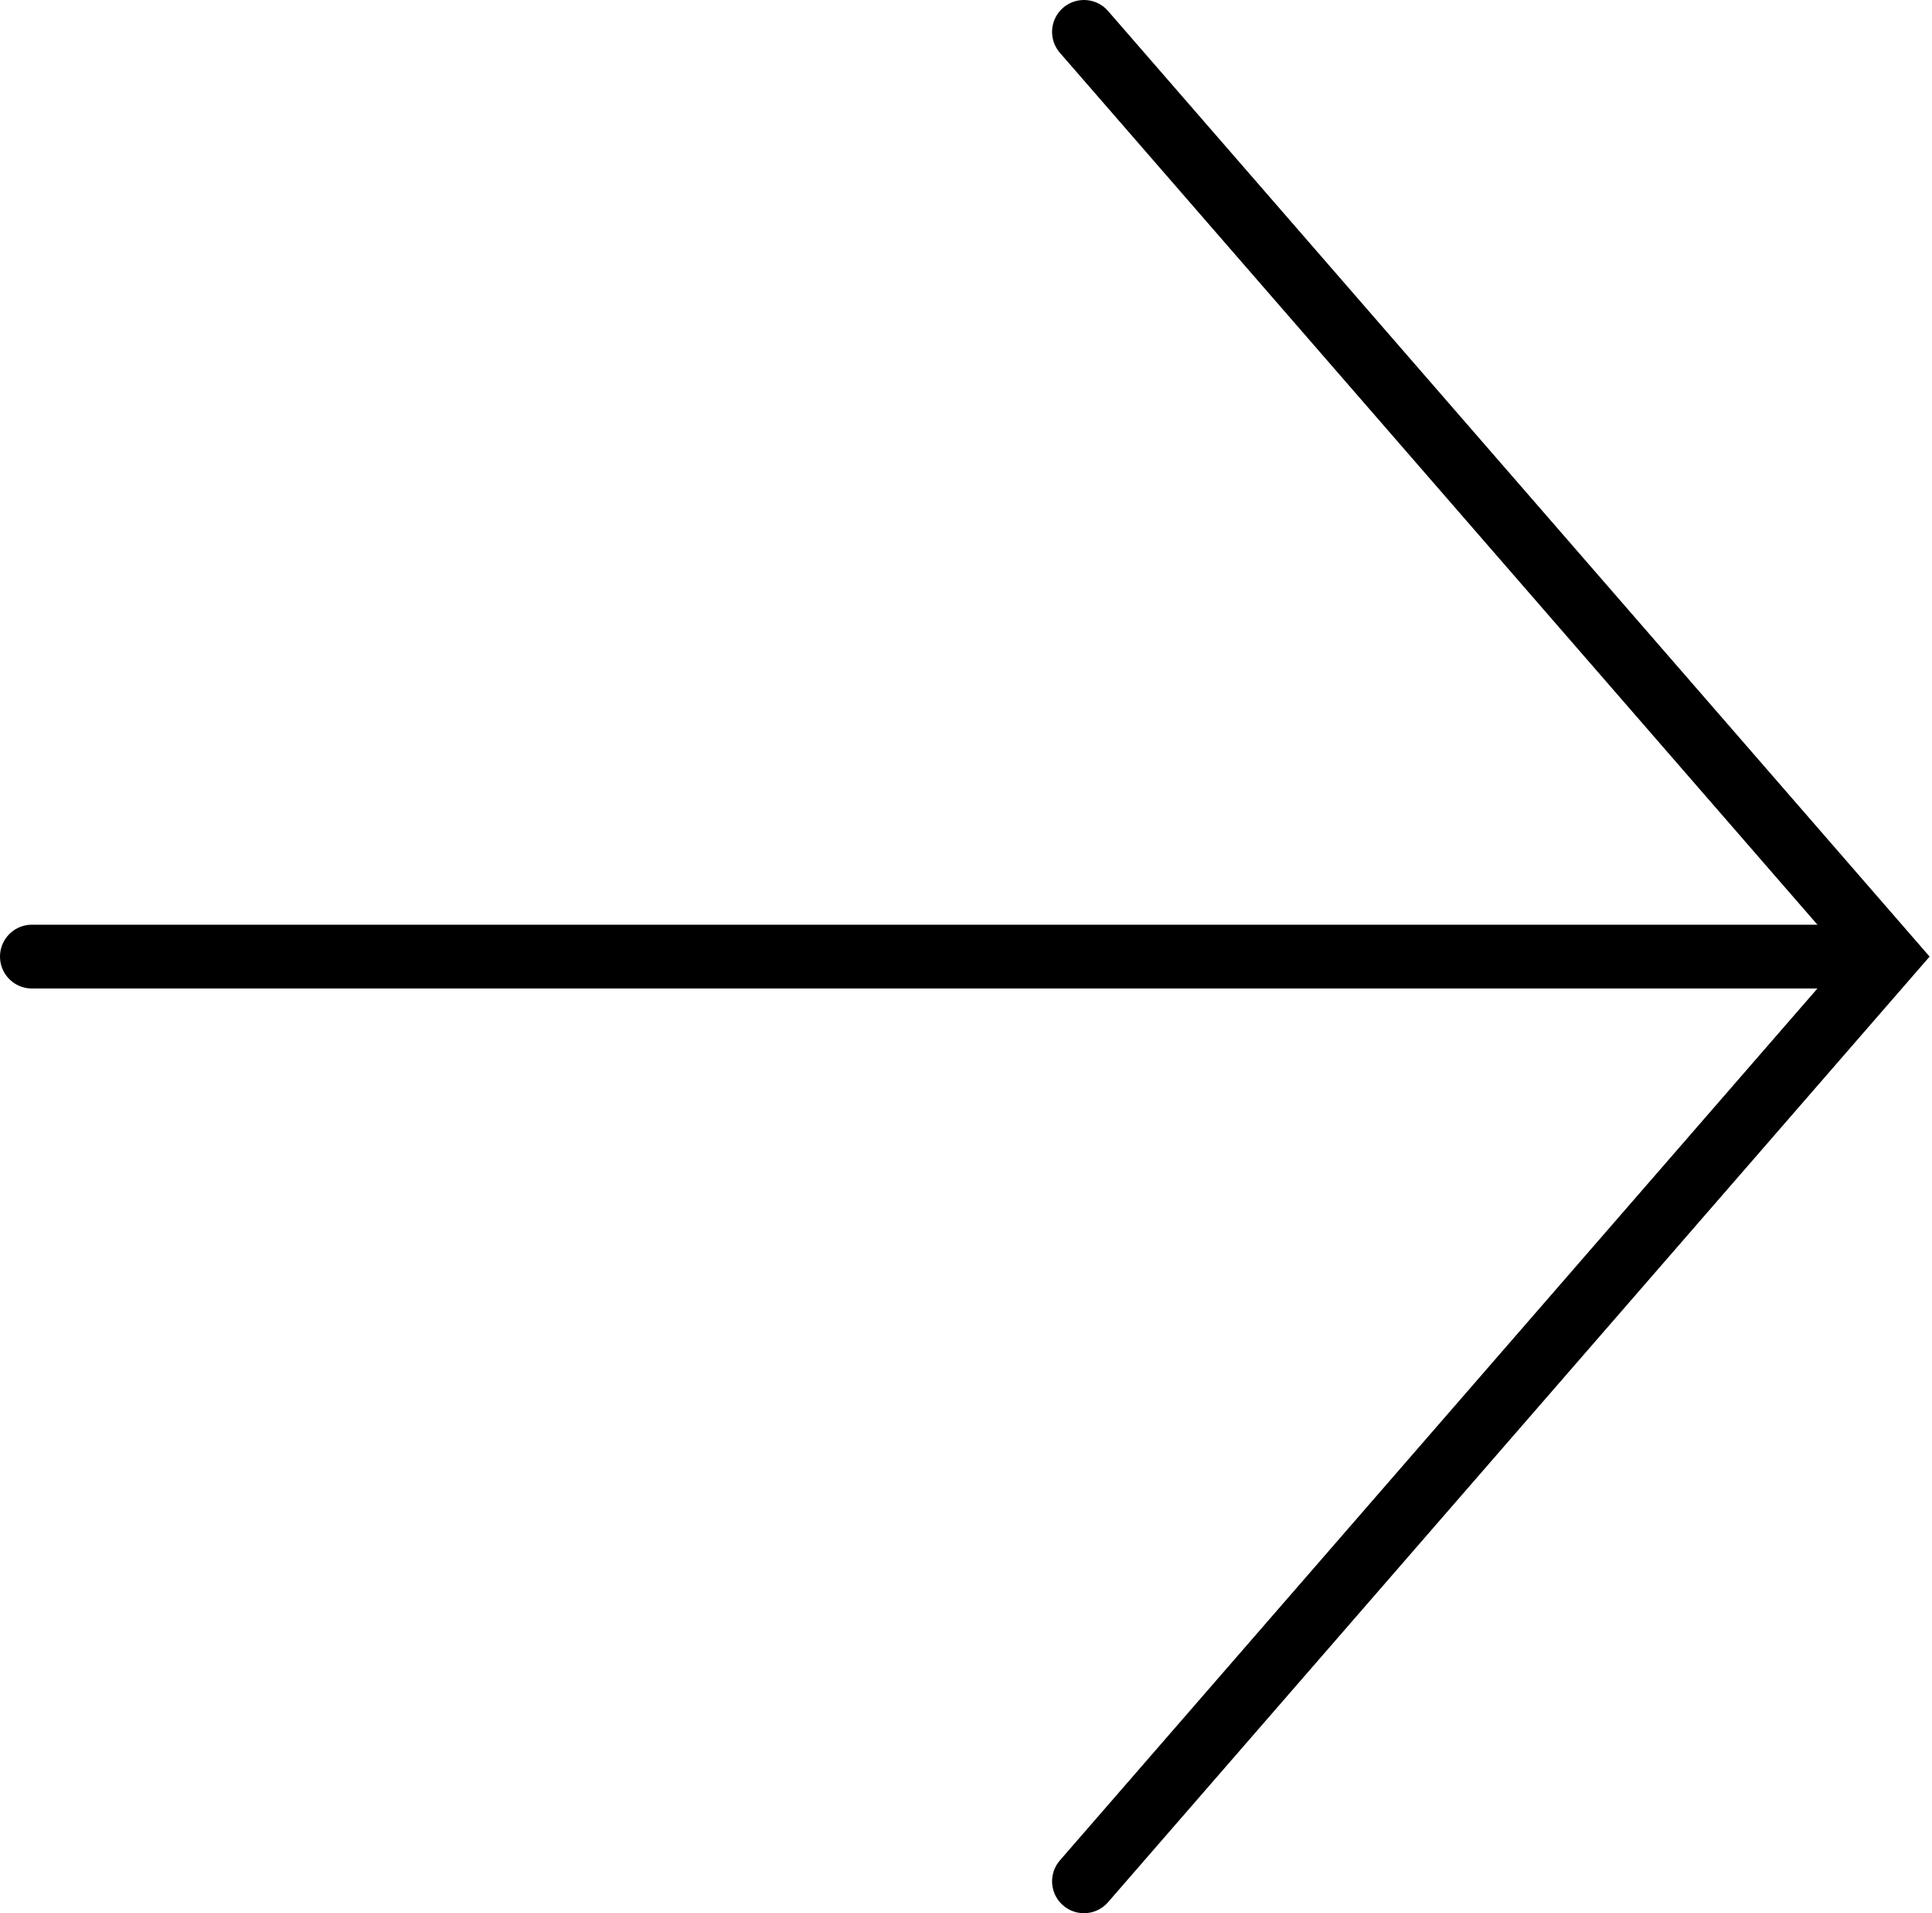
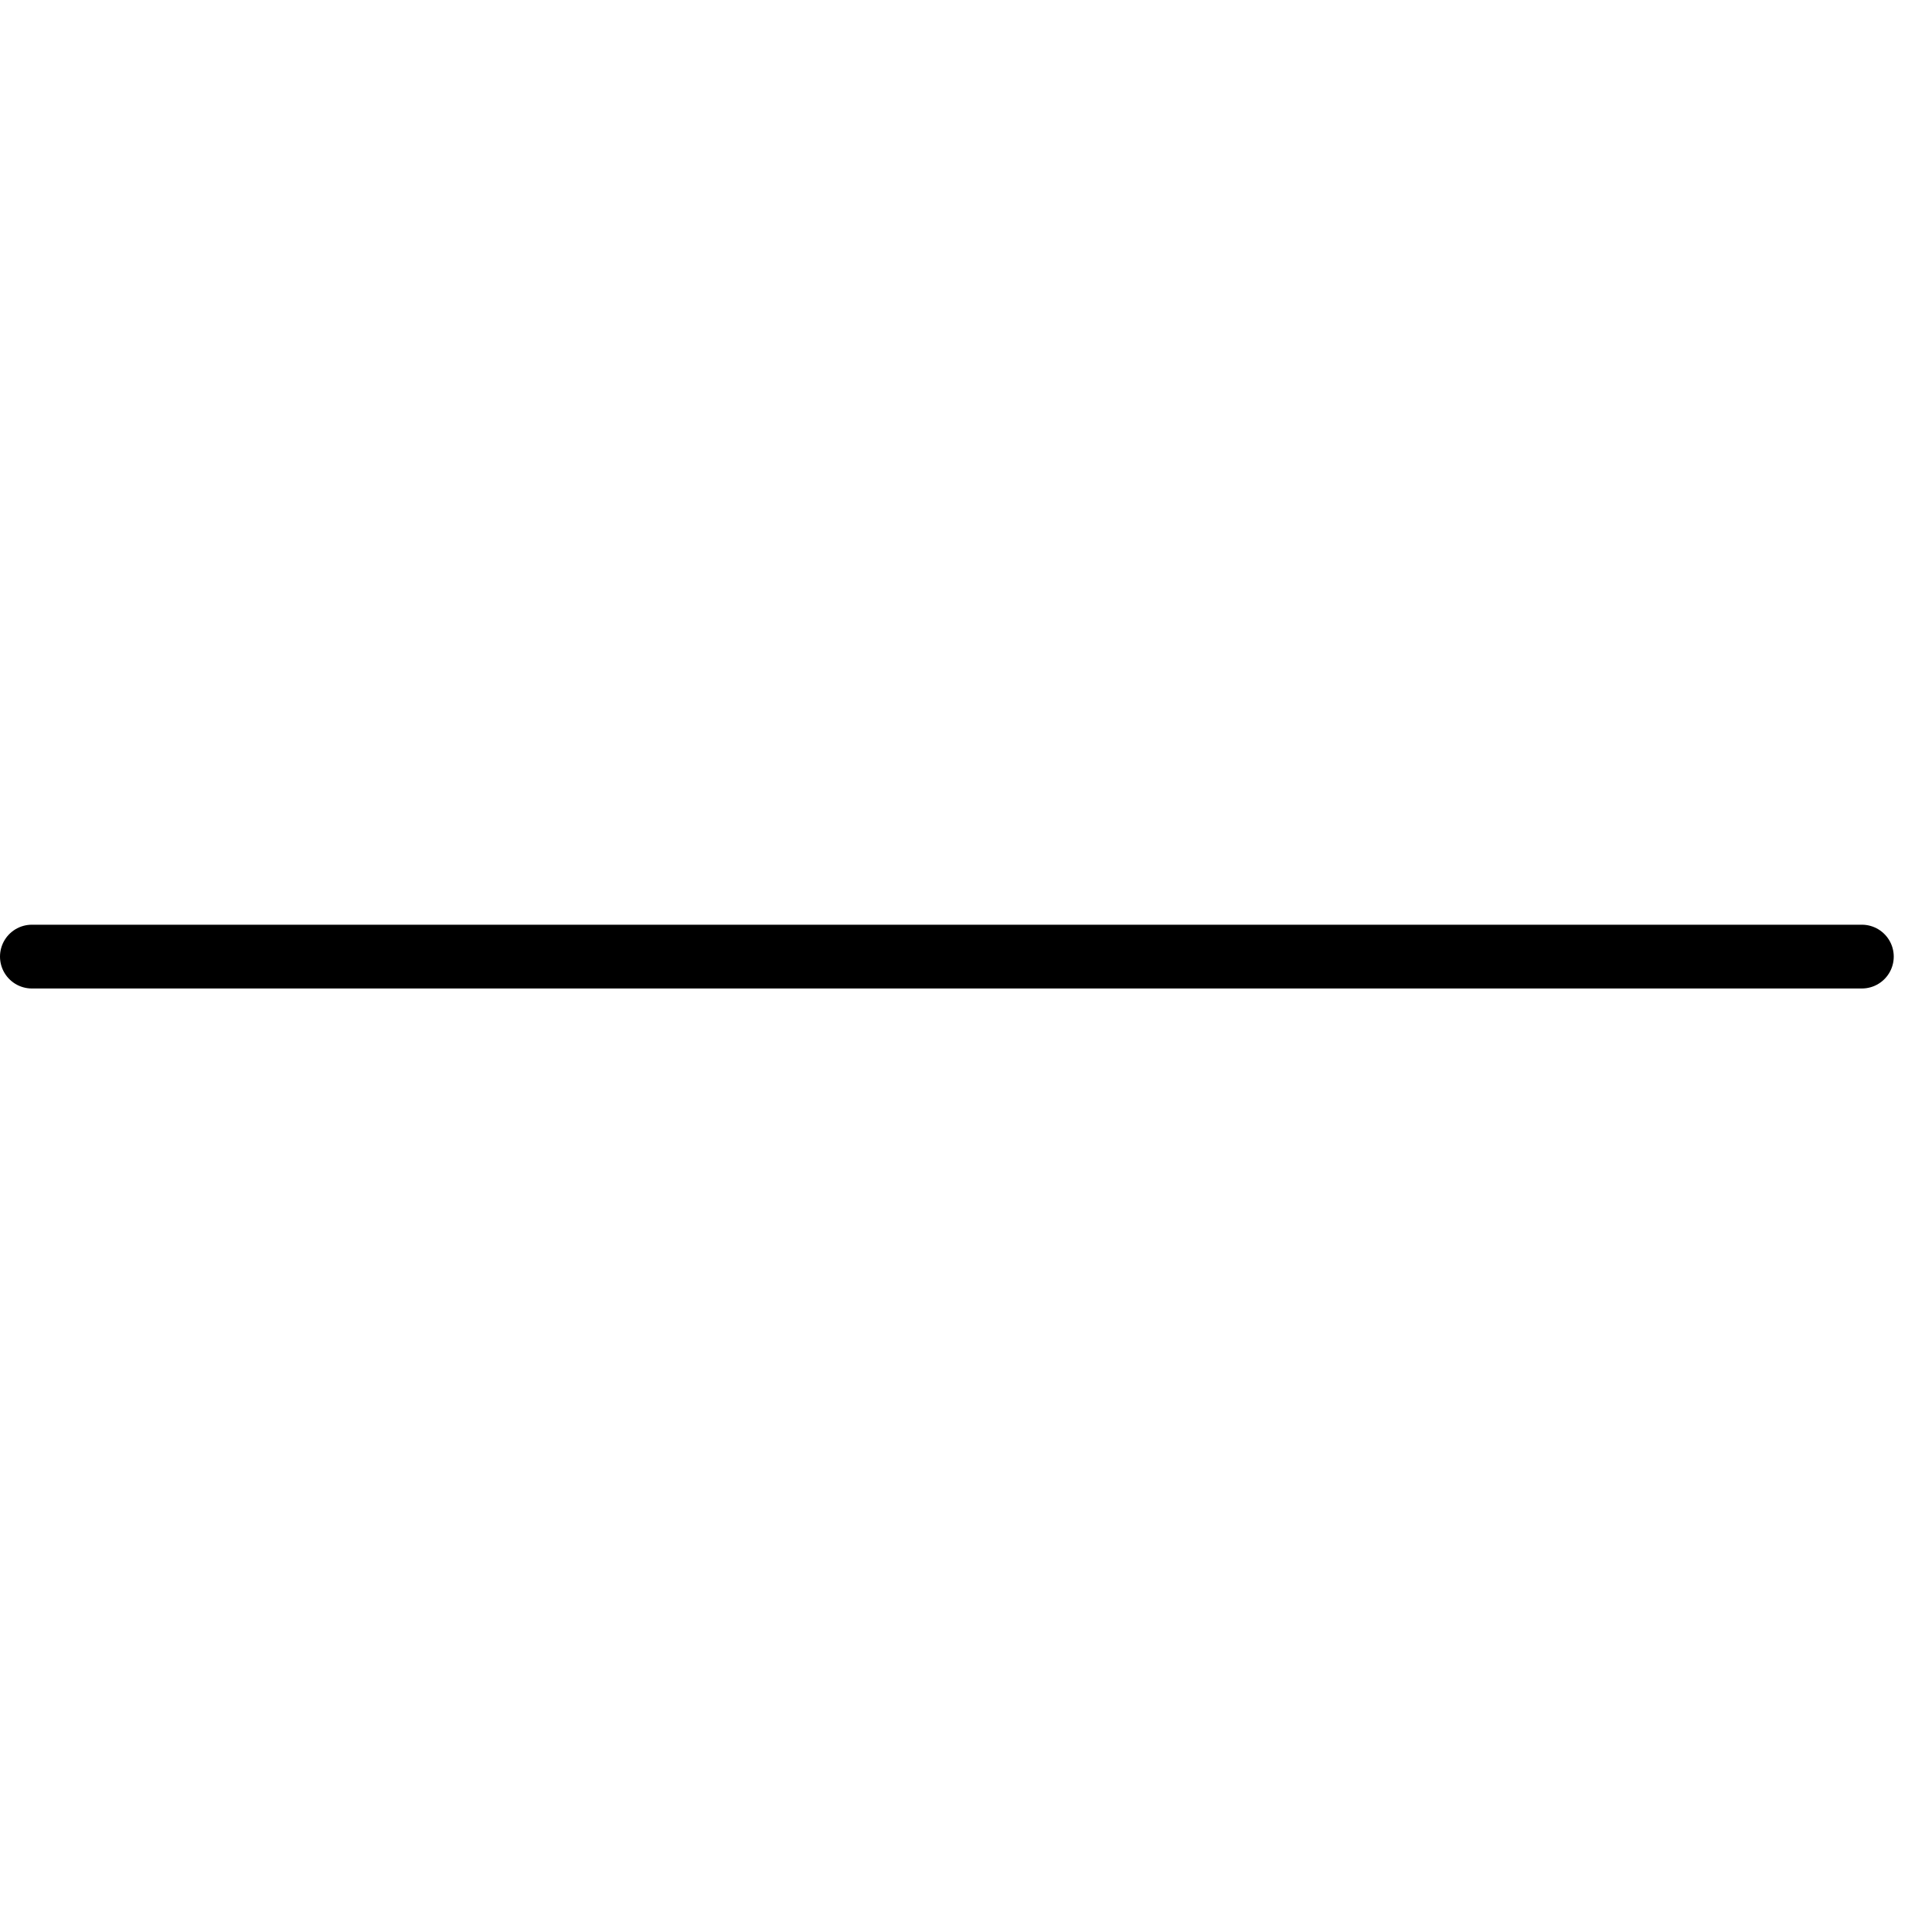
<svg xmlns="http://www.w3.org/2000/svg" id="Ebene_1" version="1.1" viewBox="0 0 30.3 30">
  <defs>
    <style>
      .st0 {
        fill: none;
        stroke: #000;
        stroke-linecap: round;
        stroke-miterlimit: 10;
      }
    </style>
  </defs>
  <path class="st0" d="M.5,15h28.7" />
-   <path class="st0" d="M17,29.5l12.6-14.5L17,.5" />
</svg>